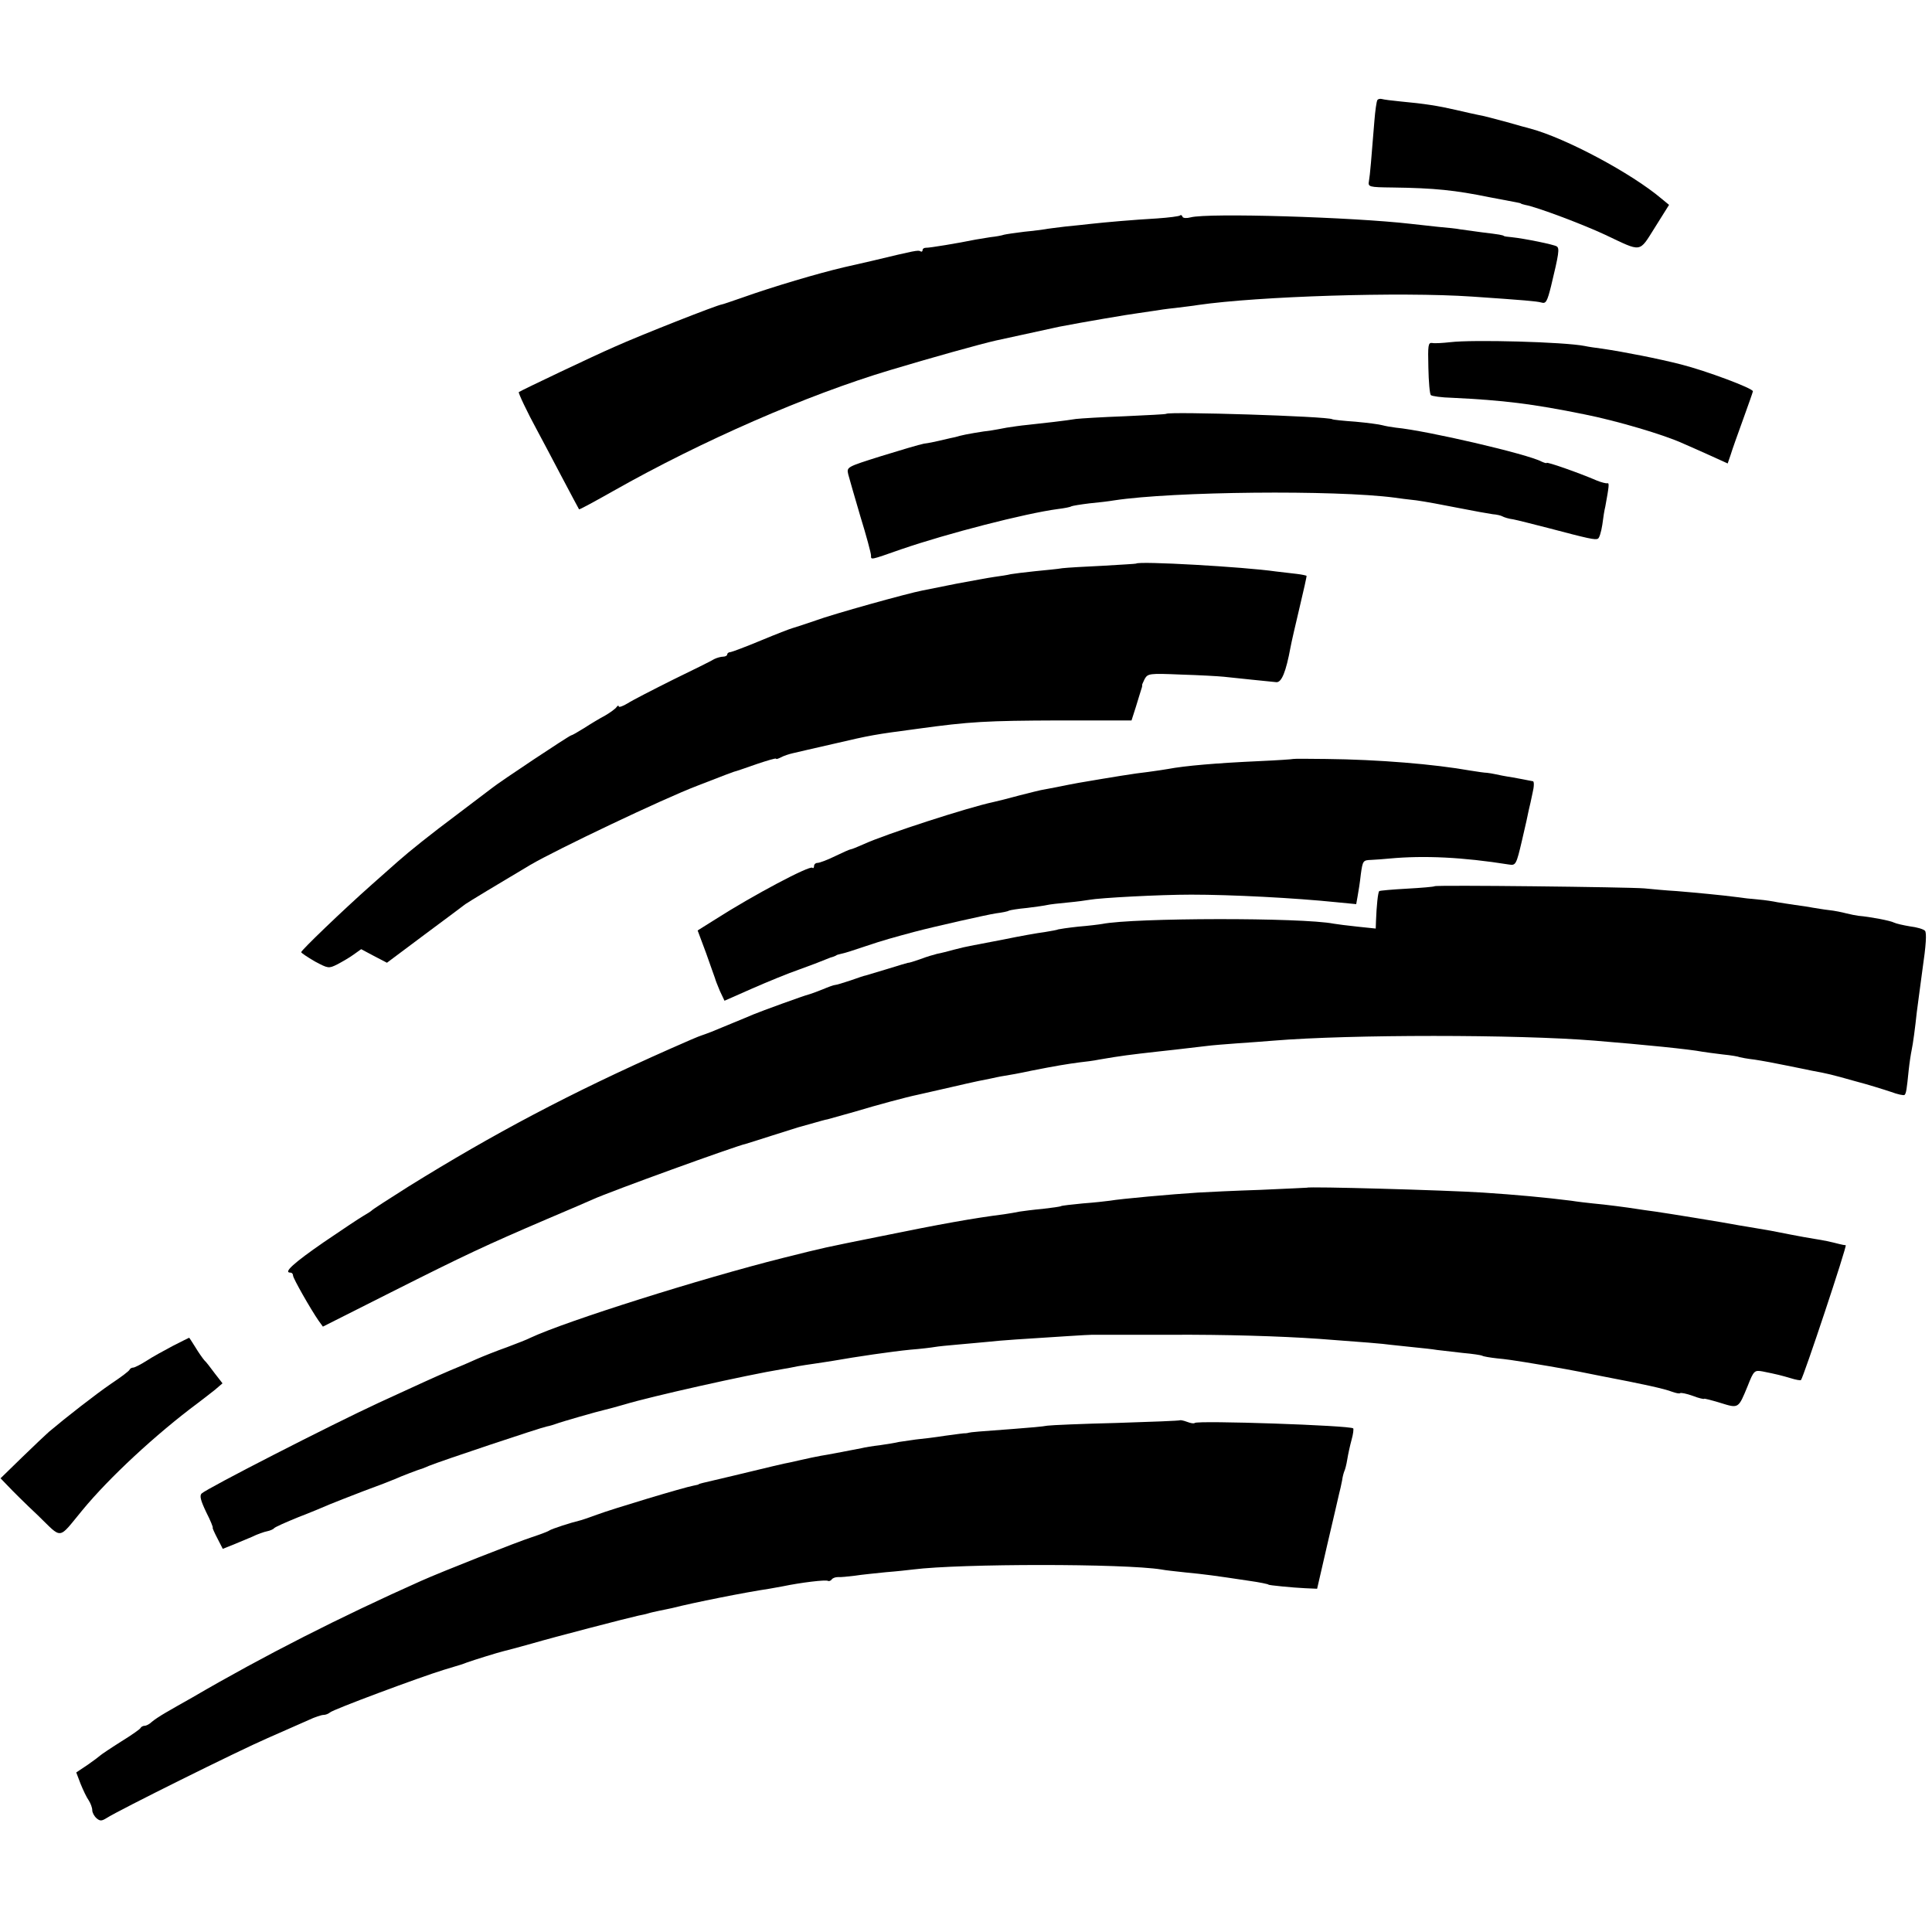
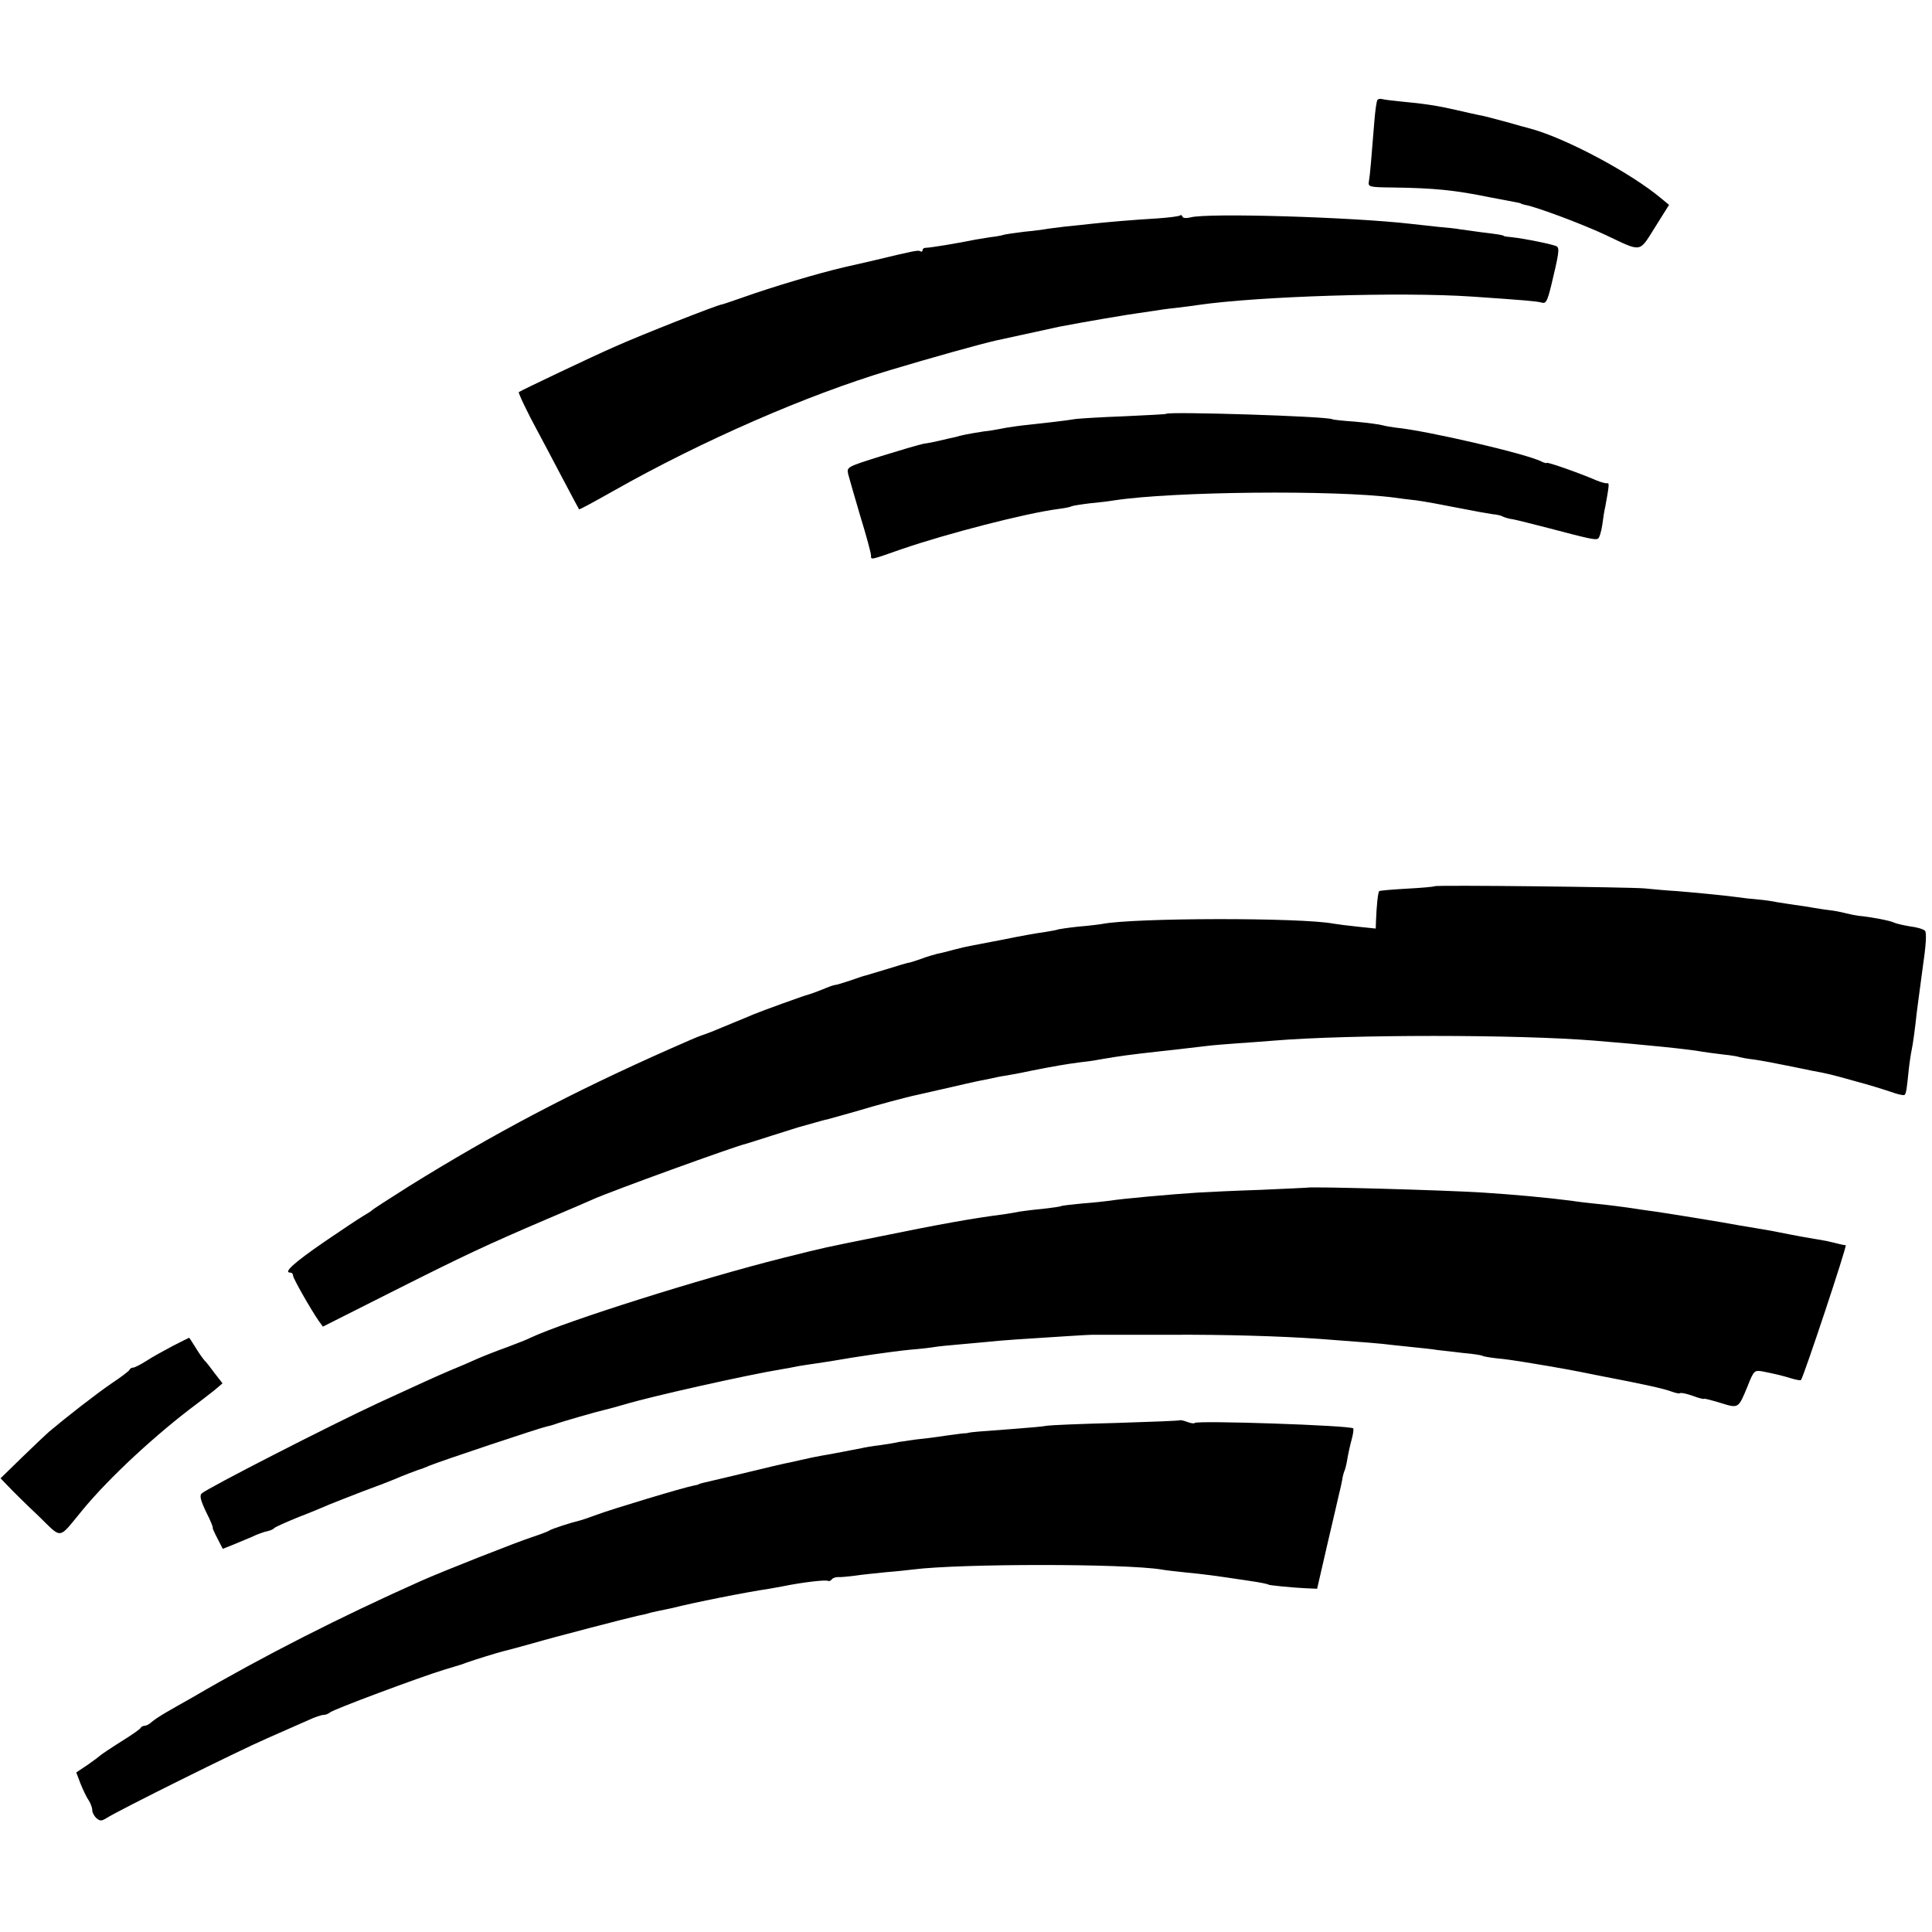
<svg xmlns="http://www.w3.org/2000/svg" version="1.0" width="712pt" height="712pt" viewBox="0 0 712 712" preserveAspectRatio="xMidYMid meet">
  <g transform="translate(0,712) scale(0.1,-0.1)" fill="#000000" stroke="none">
    <path d="M5076 6751 c-3 -4 -8 -39 -11 -77 -11 -138 -16 -199 -20 -221 -4 -22 -1 -23 88 -24 154 -2 230 -10 357 -36 41 -8 84 -16 95 -18 11 -2 20 -4 20 -5 0 -1 7 -3 15 -5 45 -8 216 -73 295 -110 138 -65 124 -68 184 27 l52 83 -28 23 c-111 94 -353 223 -483 258 -8 2 -49 13 -90 25 -41 11 -86 23 -100 25 -14 3 -52 11 -85 19 -65 15 -116 23 -203 31 -32 3 -62 7 -69 9 -7 2 -15 0 -17 -4z" />
    <path d="M4349 6326 c-3 -3 -41 -8 -85 -11 -87 -5 -190 -14 -244 -20 -19 -2 -62 -7 -95 -10 -32 -4 -66 -8 -75 -10 -8 -1 -42 -6 -75 -9 -33 -4 -67 -9 -75 -11 -8 -3 -31 -7 -50 -9 -19 -3 -44 -7 -55 -9 -63 -13 -172 -31 -182 -30 -7 0 -13 -3 -13 -9 0 -5 -4 -7 -8 -4 -8 5 -19 3 -177 -35 -49 -11 -97 -22 -105 -24 -94 -22 -260 -71 -375 -112 -38 -13 -72 -25 -75 -25 -17 -2 -297 -112 -395 -156 -74 -32 -343 -160 -353 -167 -3 -2 31 -74 67 -140 15 -27 55 -104 90 -170 35 -66 64 -121 65 -122 1 -2 58 29 127 68 327 185 712 353 1019 445 146 44 336 97 390 109 69 15 217 47 234 51 82 16 258 46 291 50 22 3 49 7 61 9 11 2 45 7 75 10 30 4 68 8 84 11 221 32 746 49 1010 31 190 -13 238 -17 256 -22 16 -5 21 4 35 60 29 120 32 140 21 147 -11 7 -119 29 -167 34 -14 1 -26 3 -27 4 -5 4 -17 6 -83 14 -36 5 -72 10 -80 11 -8 2 -44 6 -80 9 -36 4 -81 9 -100 11 -217 25 -748 41 -812 24 -15 -4 -28 -3 -30 2 -2 6 -6 8 -9 5z" />
-     <path d="M5345 5859 c-27 -3 -58 -5 -67 -3 -15 2 -16 -8 -14 -91 1 -52 5 -97 9 -101 4 -4 39 -9 79 -10 188 -9 295 -22 487 -61 116 -23 294 -75 365 -108 17 -7 61 -27 97 -43 l66 -30 11 32 c5 17 26 76 46 131 20 55 36 101 36 103 0 11 -171 75 -265 99 -82 21 -209 46 -290 58 -23 3 -52 7 -65 10 -76 15 -413 24 -495 14z" />
    <path d="M4298 5595 c-2 -2 -70 -5 -153 -9 -82 -3 -163 -8 -180 -10 -35 -6 -123 -16 -180 -22 -22 -2 -56 -7 -75 -10 -19 -4 -44 -8 -55 -10 -35 -4 -99 -15 -117 -20 -9 -3 -26 -7 -37 -9 -12 -3 -31 -7 -43 -10 -13 -3 -36 -8 -53 -10 -16 -3 -87 -24 -158 -46 -127 -40 -127 -40 -121 -67 4 -15 24 -85 45 -156 22 -71 39 -135 39 -143 0 -17 -5 -18 112 23 169 58 456 132 576 148 24 3 46 7 50 10 4 2 34 7 67 11 33 3 74 8 91 11 217 33 813 39 1034 10 14 -2 50 -7 80 -10 30 -4 100 -17 155 -28 55 -11 112 -21 126 -23 15 -1 31 -5 36 -8 5 -3 23 -9 40 -11 16 -3 74 -18 129 -32 148 -39 174 -45 183 -39 5 2 12 25 16 51 3 25 8 56 11 67 14 76 15 88 8 86 -5 -1 -22 3 -39 10 -70 30 -185 70 -185 65 0 -2 -8 0 -19 5 -49 27 -422 114 -537 125 -17 2 -39 6 -50 9 -10 3 -55 9 -99 13 -44 3 -82 7 -85 9 -18 11 -601 29 -612 20z" />
-     <path d="M4187 5043 c-1 -1 -56 -4 -122 -8 -66 -3 -133 -7 -150 -9 -16 -3 -61 -7 -100 -11 -38 -4 -79 -9 -90 -11 -11 -3 -38 -7 -60 -10 -22 -3 -85 -15 -140 -25 -55 -11 -111 -22 -125 -25 -57 -11 -330 -87 -395 -111 -38 -13 -77 -26 -85 -28 -8 -2 -60 -22 -115 -45 -55 -23 -106 -42 -112 -43 -7 0 -13 -4 -13 -9 0 -4 -7 -8 -15 -8 -8 0 -23 -4 -33 -9 -9 -6 -78 -40 -152 -76 -74 -37 -150 -76 -167 -87 -18 -11 -33 -16 -33 -11 0 4 -4 3 -8 -3 -4 -6 -23 -20 -42 -31 -19 -10 -54 -31 -77 -46 -24 -15 -45 -27 -48 -27 -6 0 -265 -172 -293 -195 -9 -7 -67 -51 -128 -97 -95 -71 -174 -134 -218 -173 -6 -5 -50 -44 -96 -85 -107 -95 -260 -242 -260 -249 0 -3 23 -18 50 -34 49 -26 51 -27 83 -11 17 9 45 25 60 36 l28 20 47 -25 48 -25 139 104 c77 57 145 108 150 112 8 6 127 78 240 145 96 56 488 243 614 291 47 18 95 37 106 41 11 4 25 9 30 11 6 1 43 14 83 28 39 13 72 23 72 20 0 -3 8 0 18 5 11 6 30 12 43 15 13 3 81 19 152 35 137 32 149 34 307 55 196 27 255 30 523 31 l267 0 16 50 c8 28 18 57 20 65 3 8 4 15 3 15 -1 0 3 10 9 22 12 21 16 22 135 17 67 -2 138 -6 157 -8 19 -2 67 -7 105 -11 39 -4 79 -8 89 -9 19 -1 35 37 52 129 3 17 18 82 33 145 15 63 27 116 26 118 -1 1 -18 5 -36 7 -19 2 -53 6 -77 9 -118 17 -506 39 -515 29z" />
-     <path d="M4766 4323 c-1 -1 -58 -5 -126 -8 -155 -7 -273 -17 -336 -29 -11 -2 -44 -7 -74 -11 -47 -5 -132 -19 -255 -40 -16 -3 -54 -10 -82 -16 -29 -6 -55 -10 -58 -11 -2 0 -37 -9 -77 -19 -40 -11 -84 -22 -98 -25 -90 -19 -394 -117 -477 -155 -23 -10 -44 -19 -48 -19 -3 0 -28 -11 -57 -25 -28 -14 -58 -25 -65 -25 -7 0 -13 -5 -13 -12 0 -6 -3 -9 -6 -6 -9 10 -220 -102 -356 -189 l-67 -42 31 -83 c16 -46 31 -87 33 -93 1 -5 9 -26 18 -47 l17 -36 102 45 c57 25 135 57 173 70 39 14 81 30 95 36 14 6 28 11 33 12 4 2 8 3 10 5 1 1 9 3 17 5 8 1 49 14 90 28 65 22 102 32 180 53 76 20 267 63 300 68 23 3 44 7 48 10 4 2 34 7 67 10 33 4 67 9 75 11 8 2 42 6 75 9 33 3 69 8 80 10 37 7 257 19 375 19 147 0 381 -12 536 -28 l72 -7 5 28 c3 16 9 53 12 82 7 50 8 52 38 53 18 1 48 3 67 5 129 12 271 5 441 -22 25 -4 27 -1 48 89 12 50 23 101 25 112 3 11 9 39 14 63 6 24 6 43 1 43 -5 1 -12 2 -16 3 -5 1 -30 6 -58 11 -27 4 -57 10 -65 12 -8 2 -22 4 -30 5 -8 0 -35 4 -60 8 -135 24 -340 41 -533 43 -65 1 -120 1 -121 0z" />
    <path d="M5287 3854 c-2 -2 -47 -6 -102 -9 -54 -3 -100 -7 -102 -9 -5 -4 -10 -56 -12 -109 l-1 -29 -67 7 c-38 4 -77 9 -88 11 -118 23 -736 22 -853 -1 -11 -2 -52 -7 -89 -10 -37 -4 -70 -9 -73 -10 -3 -2 -26 -6 -50 -10 -25 -3 -92 -15 -150 -27 -58 -11 -114 -22 -125 -24 -11 -2 -38 -8 -60 -14 -22 -6 -49 -13 -61 -15 -12 -3 -40 -11 -63 -20 -23 -8 -42 -14 -44 -13 -1 0 -36 -10 -77 -23 -41 -12 -77 -23 -80 -24 -3 0 -27 -8 -55 -18 -27 -9 -53 -17 -58 -17 -4 0 -24 -7 -45 -16 -20 -8 -44 -17 -52 -19 -17 -4 -174 -61 -205 -74 -11 -5 -43 -18 -72 -30 -28 -12 -64 -26 -80 -33 -15 -6 -32 -12 -38 -14 -5 -1 -57 -23 -115 -49 -368 -163 -651 -313 -965 -508 -71 -45 -132 -84 -135 -88 -3 -3 -17 -12 -31 -20 -14 -8 -80 -52 -146 -97 -110 -76 -150 -112 -123 -112 6 0 10 -5 10 -11 0 -10 65 -124 94 -166 l16 -22 252 127 c276 139 347 172 573 269 83 35 159 68 170 73 61 28 527 197 565 205 3 1 46 14 95 30 50 16 92 29 95 30 3 1 25 7 50 14 25 7 52 15 60 16 8 2 53 15 100 28 79 24 195 55 230 62 8 2 58 13 110 25 52 12 104 24 115 26 11 2 31 6 45 9 14 3 36 8 50 10 14 2 59 10 100 19 91 18 134 25 180 31 19 2 51 6 70 10 81 14 113 18 220 30 32 3 71 8 175 20 22 3 74 7 115 10 41 3 102 7 135 10 279 23 897 23 1180 0 185 -15 353 -32 399 -41 10 -2 44 -6 75 -10 31 -3 59 -8 62 -10 3 -1 28 -6 55 -9 27 -4 81 -14 119 -22 39 -8 80 -16 93 -19 55 -10 72 -14 157 -38 50 -13 110 -32 134 -40 24 -9 47 -14 50 -11 6 6 8 21 15 90 3 28 8 61 11 75 5 23 13 83 19 140 2 14 11 85 21 158 13 88 16 135 9 142 -6 6 -30 13 -55 16 -24 4 -51 10 -59 14 -13 7 -86 21 -131 25 -9 1 -29 5 -45 9 -15 4 -44 10 -64 12 -19 2 -46 7 -60 9 -14 3 -43 7 -65 10 -22 3 -51 8 -65 10 -14 3 -45 8 -70 10 -25 2 -61 6 -80 9 -53 7 -148 16 -220 22 -36 2 -90 7 -120 10 -61 5 -768 13 -773 8z" />
    <path d="M4817 2743 c-1 0 -78 -4 -172 -8 -93 -3 -197 -8 -230 -10 -96 -6 -285 -23 -325 -30 -14 -2 -59 -7 -100 -10 -41 -4 -77 -8 -80 -10 -3 -2 -33 -6 -67 -10 -34 -3 -72 -8 -85 -10 -13 -3 -39 -7 -58 -10 -111 -14 -234 -36 -454 -81 -218 -44 -197 -39 -361 -80 -299 -75 -800 -233 -930 -294 -11 -6 -50 -21 -87 -35 -37 -13 -87 -33 -110 -43 -24 -11 -68 -30 -98 -42 -54 -23 -124 -55 -265 -120 -177 -82 -632 -315 -652 -334 -8 -8 -4 -25 17 -69 16 -31 26 -57 24 -57 -2 0 6 -18 17 -39 l20 -39 35 14 c19 8 51 21 72 30 20 10 46 19 57 21 10 2 22 7 25 11 3 4 43 22 90 41 47 18 99 40 115 47 17 7 73 29 125 49 52 19 104 39 115 44 24 11 88 35 95 37 3 0 17 6 31 12 41 17 412 141 434 145 11 2 27 7 35 10 15 6 150 45 181 52 8 2 40 10 70 19 95 29 452 109 580 130 19 3 45 8 59 11 13 2 42 7 65 10 22 3 51 8 65 10 85 15 214 34 285 41 39 3 79 8 90 10 11 2 50 6 86 9 37 3 86 8 110 10 43 5 133 11 294 21 44 3 85 5 90 5 6 0 24 0 40 0 17 0 129 0 250 0 200 1 401 -5 545 -15 163 -12 238 -18 265 -22 17 -2 55 -6 85 -9 30 -3 69 -7 86 -10 16 -2 59 -7 95 -11 35 -3 67 -8 71 -10 4 -3 29 -7 55 -10 26 -2 73 -9 103 -14 30 -5 71 -12 90 -15 46 -8 79 -14 110 -20 14 -3 50 -10 80 -16 157 -30 234 -47 262 -58 14 -5 28 -8 30 -5 3 2 24 -2 46 -10 23 -9 42 -13 42 -11 0 2 27 -5 60 -15 68 -21 66 -22 101 63 22 56 25 58 54 53 55 -11 70 -15 104 -25 19 -6 36 -9 38 -7 9 9 171 496 165 497 -4 0 -14 2 -22 4 -35 9 -59 14 -91 19 -19 3 -59 10 -89 16 -70 14 -87 17 -130 24 -19 3 -46 8 -60 10 -57 11 -268 45 -310 51 -25 3 -56 8 -70 10 -31 5 -114 16 -160 20 -19 2 -55 6 -80 10 -95 12 -203 22 -325 30 -141 9 -643 23 -648 18z" />
    <path d="M637 2160 c-32 -17 -76 -41 -97 -55 -22 -14 -44 -25 -49 -25 -5 0 -11 -3 -13 -7 -1 -5 -32 -28 -68 -52 -57 -39 -166 -124 -230 -178 -11 -10 -56 -52 -99 -94 l-79 -77 27 -28 c15 -16 64 -65 110 -108 93 -90 73 -92 165 19 98 119 270 279 426 395 18 14 46 35 62 48 l28 24 -28 36 c-15 20 -32 43 -39 49 -6 7 -21 28 -33 48 -12 19 -22 35 -23 35 -1 0 -28 -14 -60 -30z" />
    <path d="M4349 1886 c-2 -2 -107 -6 -234 -10 -126 -3 -241 -8 -255 -10 -14 -3 -70 -8 -125 -12 -124 -9 -159 -12 -165 -14 -3 -1 -8 -2 -11 -2 -3 1 -37 -4 -75 -9 -38 -6 -87 -12 -109 -14 -22 -3 -50 -7 -62 -9 -11 -3 -43 -8 -70 -12 -26 -3 -57 -8 -68 -11 -78 -15 -124 -24 -150 -28 -16 -3 -51 -10 -76 -16 -26 -6 -53 -12 -60 -13 -8 -2 -25 -6 -39 -9 -57 -14 -246 -59 -260 -62 -8 -2 -15 -4 -15 -5 0 -1 -8 -3 -19 -5 -34 -6 -300 -86 -356 -107 -30 -11 -59 -21 -65 -22 -30 -7 -101 -30 -110 -36 -5 -4 -35 -15 -65 -25 -53 -17 -332 -127 -408 -161 -296 -132 -580 -276 -842 -429 -36 -20 -81 -46 -100 -57 -19 -11 -42 -26 -51 -34 -8 -8 -20 -14 -26 -14 -6 0 -13 -4 -15 -8 -1 -4 -34 -27 -73 -51 -38 -24 -72 -47 -75 -50 -3 -3 -24 -19 -47 -35 l-42 -28 16 -42 c9 -22 22 -50 30 -61 7 -11 13 -27 13 -36 0 -9 7 -22 16 -30 13 -11 19 -10 37 1 45 29 486 248 592 294 61 27 129 57 152 67 23 11 48 19 55 19 8 0 18 4 24 9 11 11 331 130 419 157 73 22 67 20 85 27 25 9 115 37 136 42 10 2 57 15 104 28 82 24 356 95 393 103 10 2 26 5 35 8 9 3 28 7 42 10 14 3 35 7 48 10 78 20 269 58 357 71 11 2 34 6 50 9 67 14 159 25 166 20 4 -2 10 0 14 5 3 5 13 9 23 9 9 -1 37 2 62 5 25 4 77 9 115 13 39 3 84 8 100 10 176 22 778 22 915 0 14 -3 54 -7 90 -11 72 -7 102 -11 235 -31 36 -5 70 -12 70 -14 0 -2 89 -11 134 -13 l45 -2 38 165 c21 91 41 174 43 185 3 11 8 33 11 49 2 16 7 32 9 36 2 4 7 22 10 41 3 19 10 51 16 73 6 21 8 40 6 42 -10 11 -574 30 -584 20 -3 -3 -15 -1 -28 4 -13 5 -25 7 -26 6z" />
  </g>
</svg>